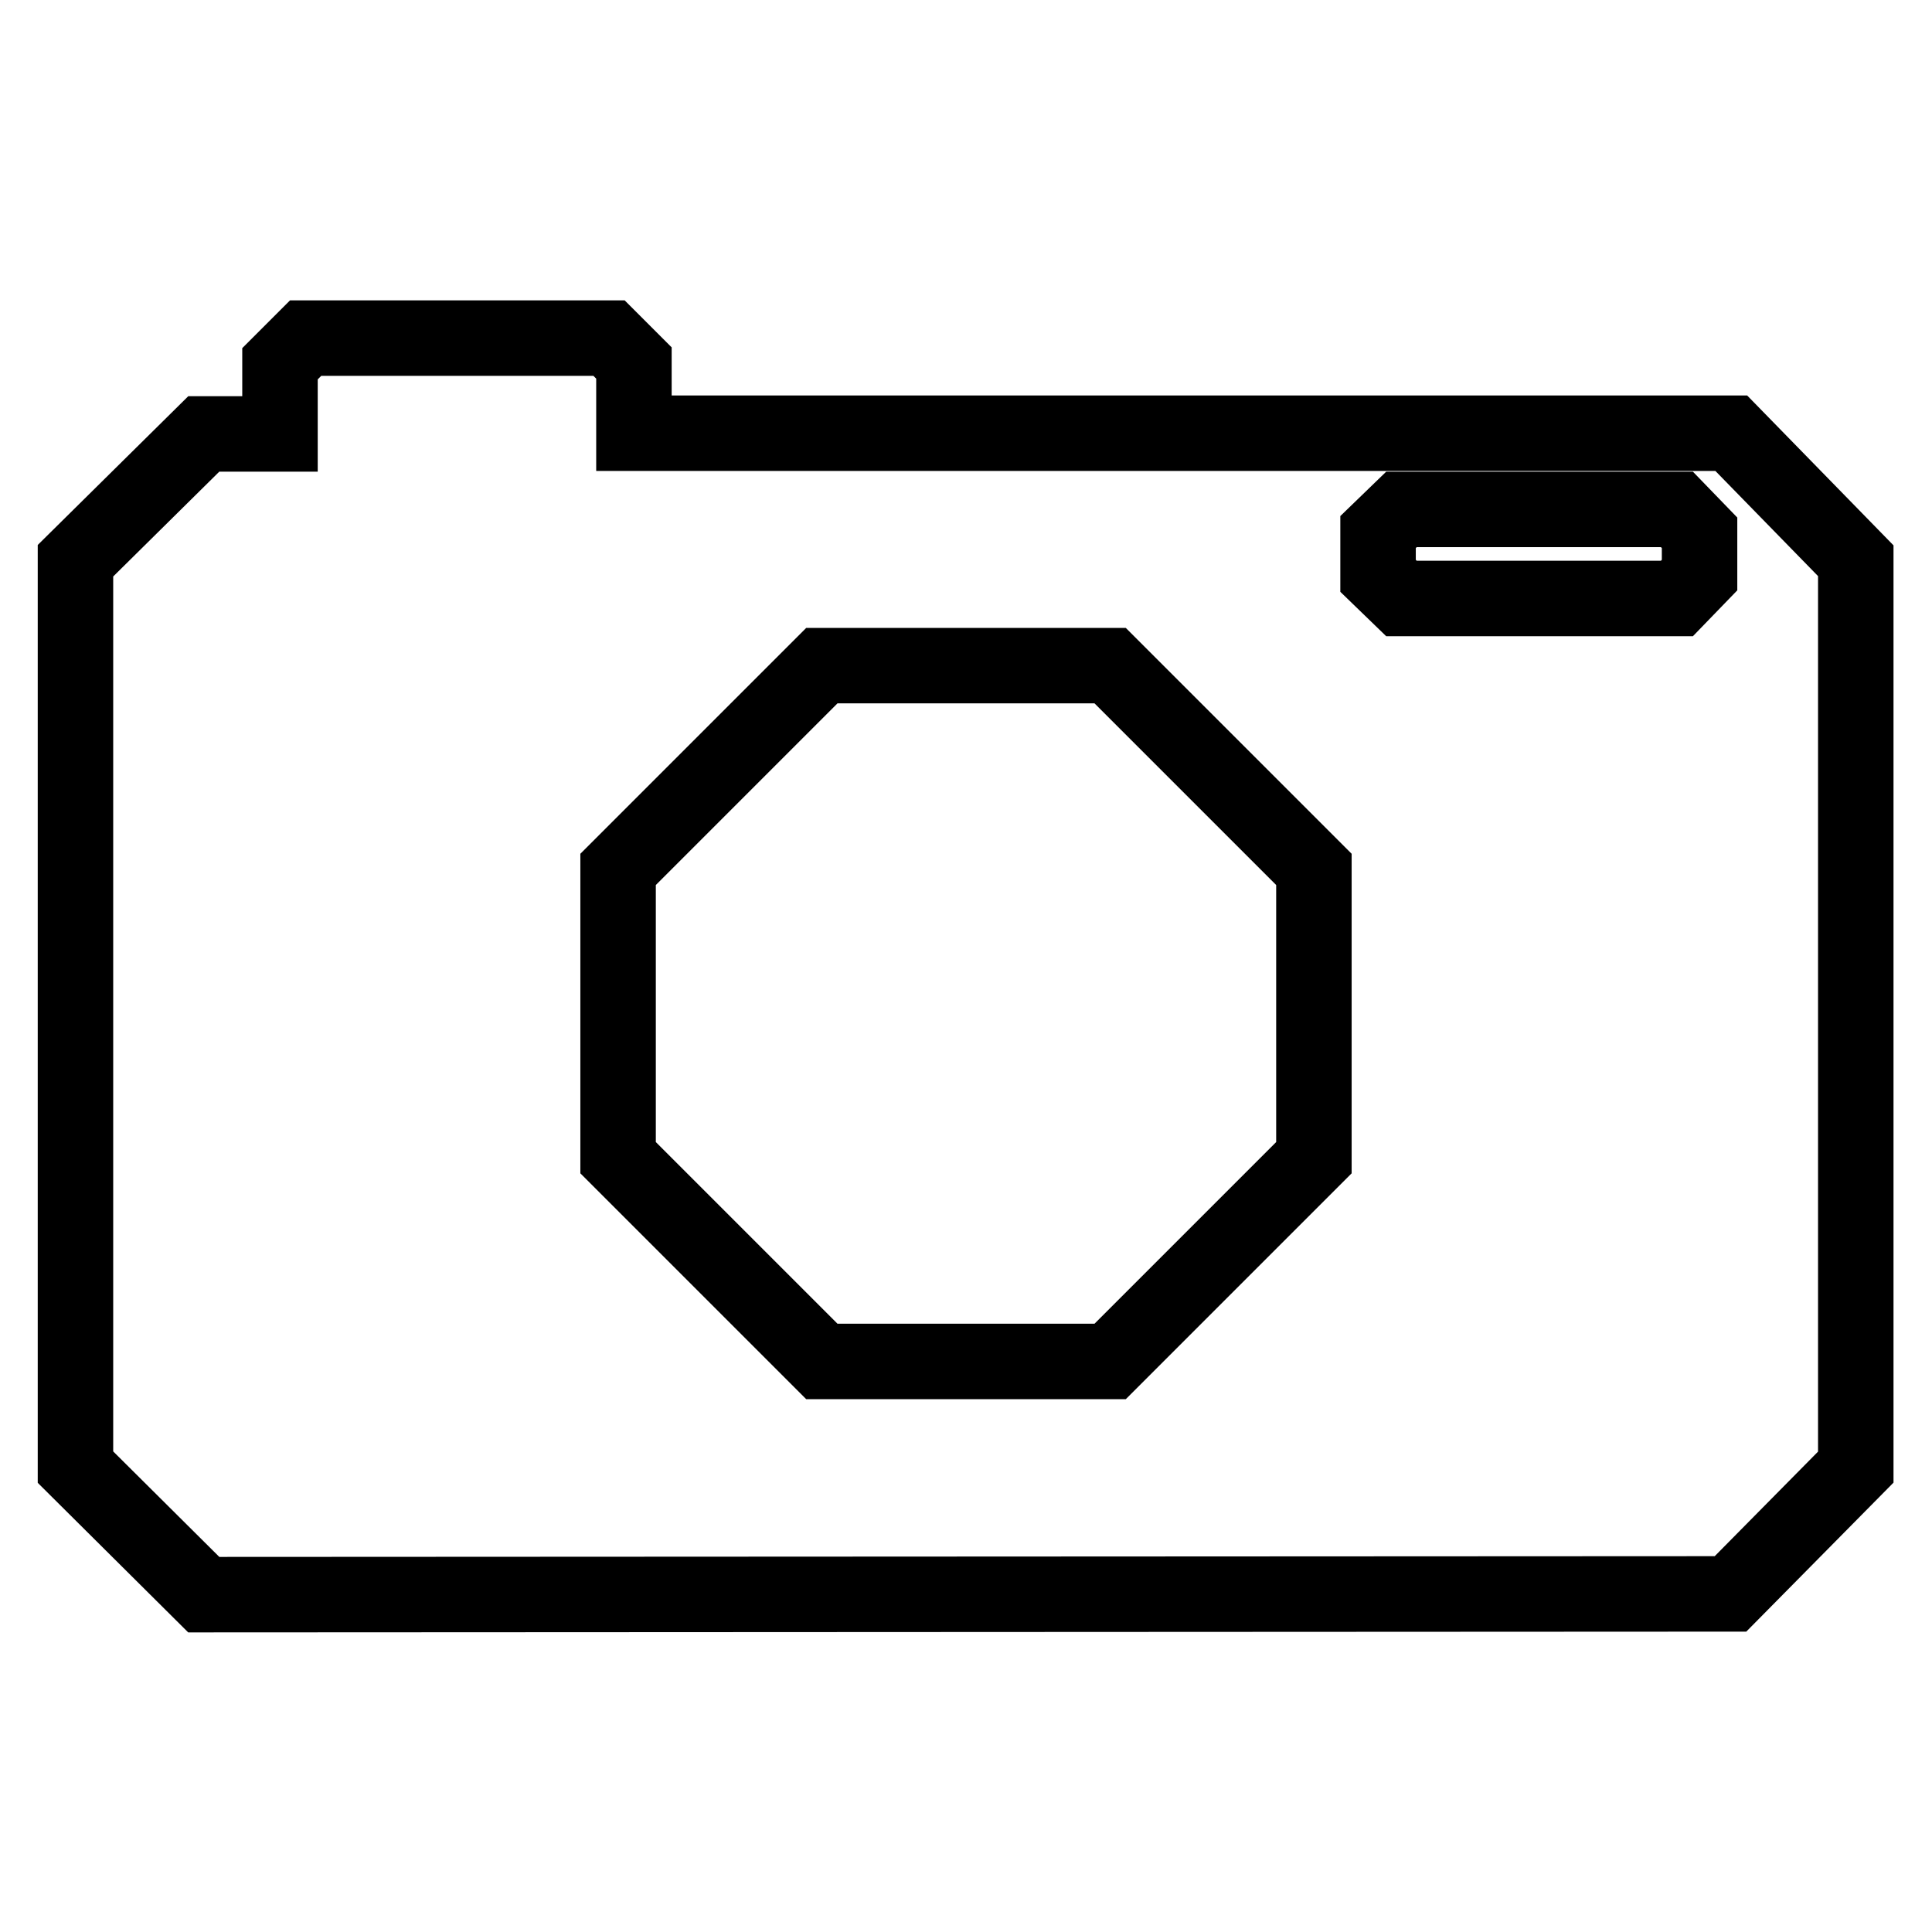
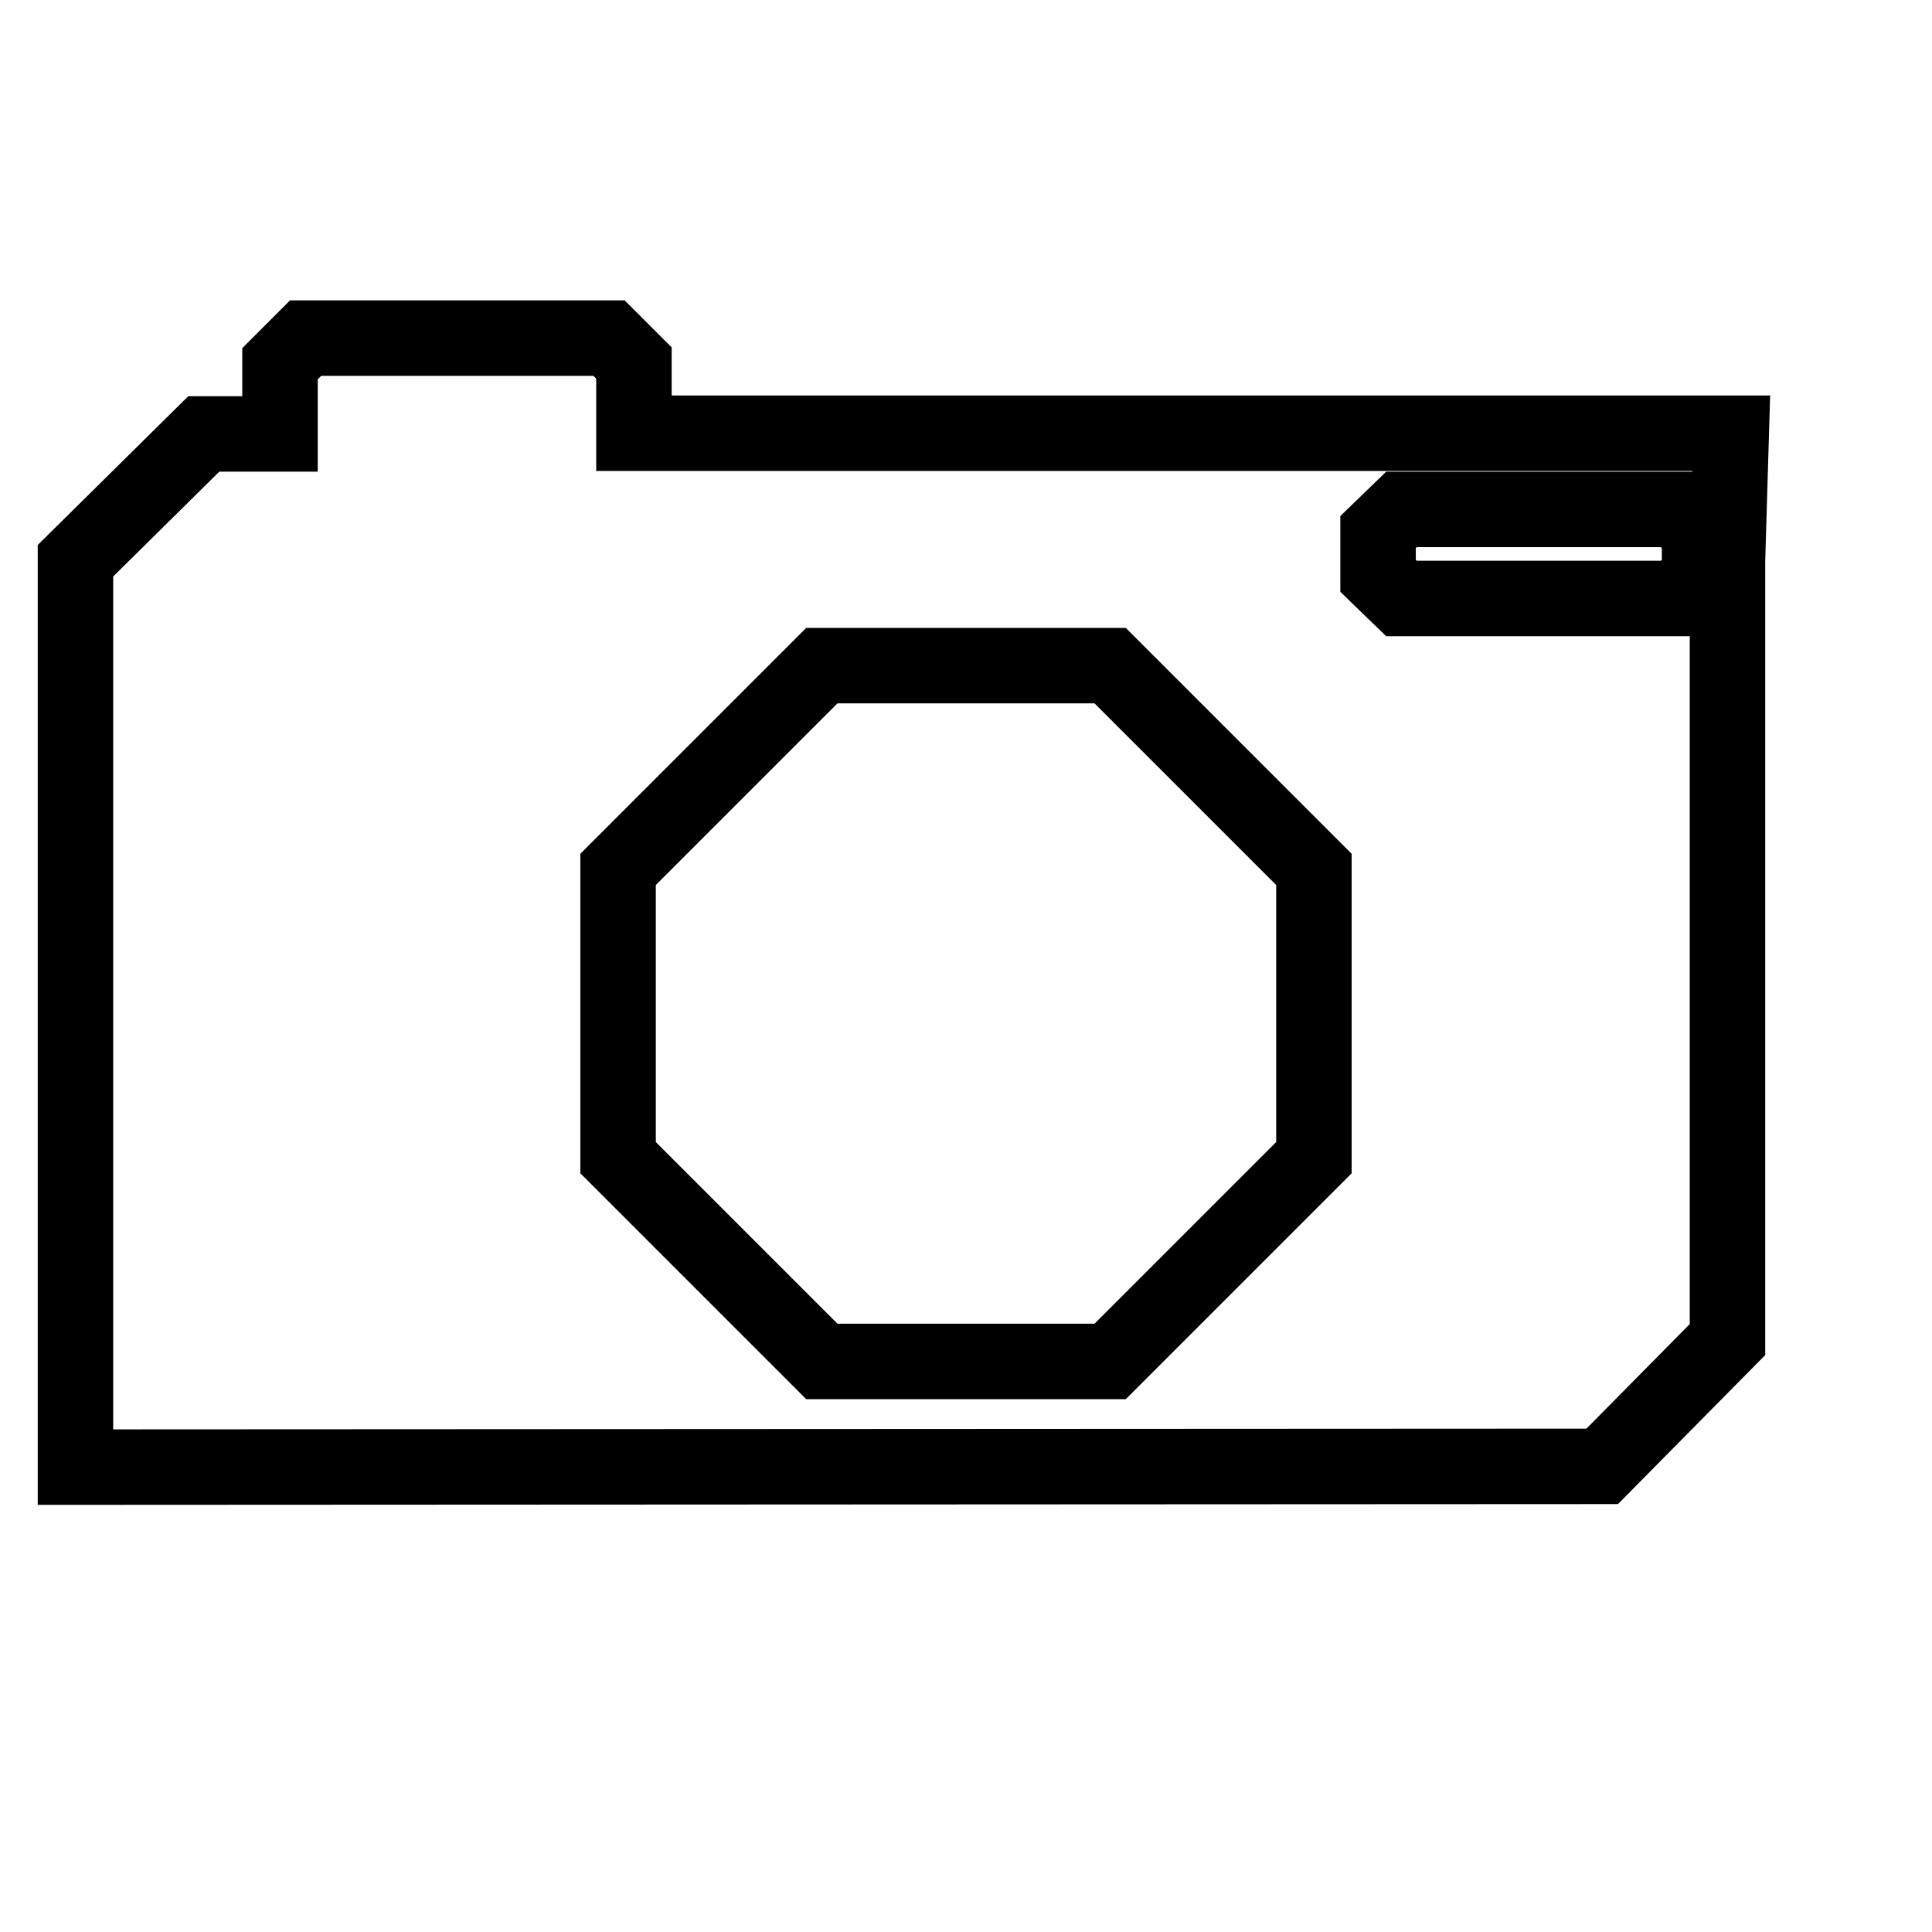
<svg xmlns="http://www.w3.org/2000/svg" version="1.1" x="0px" y="0px" viewBox="0 0 256 256" enable-background="new 0 0 256 256" xml:space="preserve">
  <g>
-     <path stroke-width="10" fill-opacity="0" stroke="#000000" d="M229.4,57.4H84v-9.3l-3.3-3.3H40.5l-3.4,3.4v9.3H27L10,74.3v120.1l17,16.9l202.3-0.1l16.6-16.8V74.3 L229.4,57.4z M174.1,153.4l-27,27h-38.2l-27-27v-38.2l27-27h38.2l27,27V153.4z M225.2,76.2l-3,3.1h-36.5l-3.1-3v-5.8l3.1-3h36.5 l3,3.1V76.2z" />
+     <path stroke-width="10" fill-opacity="0" stroke="#000000" d="M229.4,57.4H84v-9.3l-3.3-3.3H40.5l-3.4,3.4v9.3H27L10,74.3v120.1l202.3-0.1l16.6-16.8V74.3 L229.4,57.4z M174.1,153.4l-27,27h-38.2l-27-27v-38.2l27-27h38.2l27,27V153.4z M225.2,76.2l-3,3.1h-36.5l-3.1-3v-5.8l3.1-3h36.5 l3,3.1V76.2z" />
  </g>
</svg>